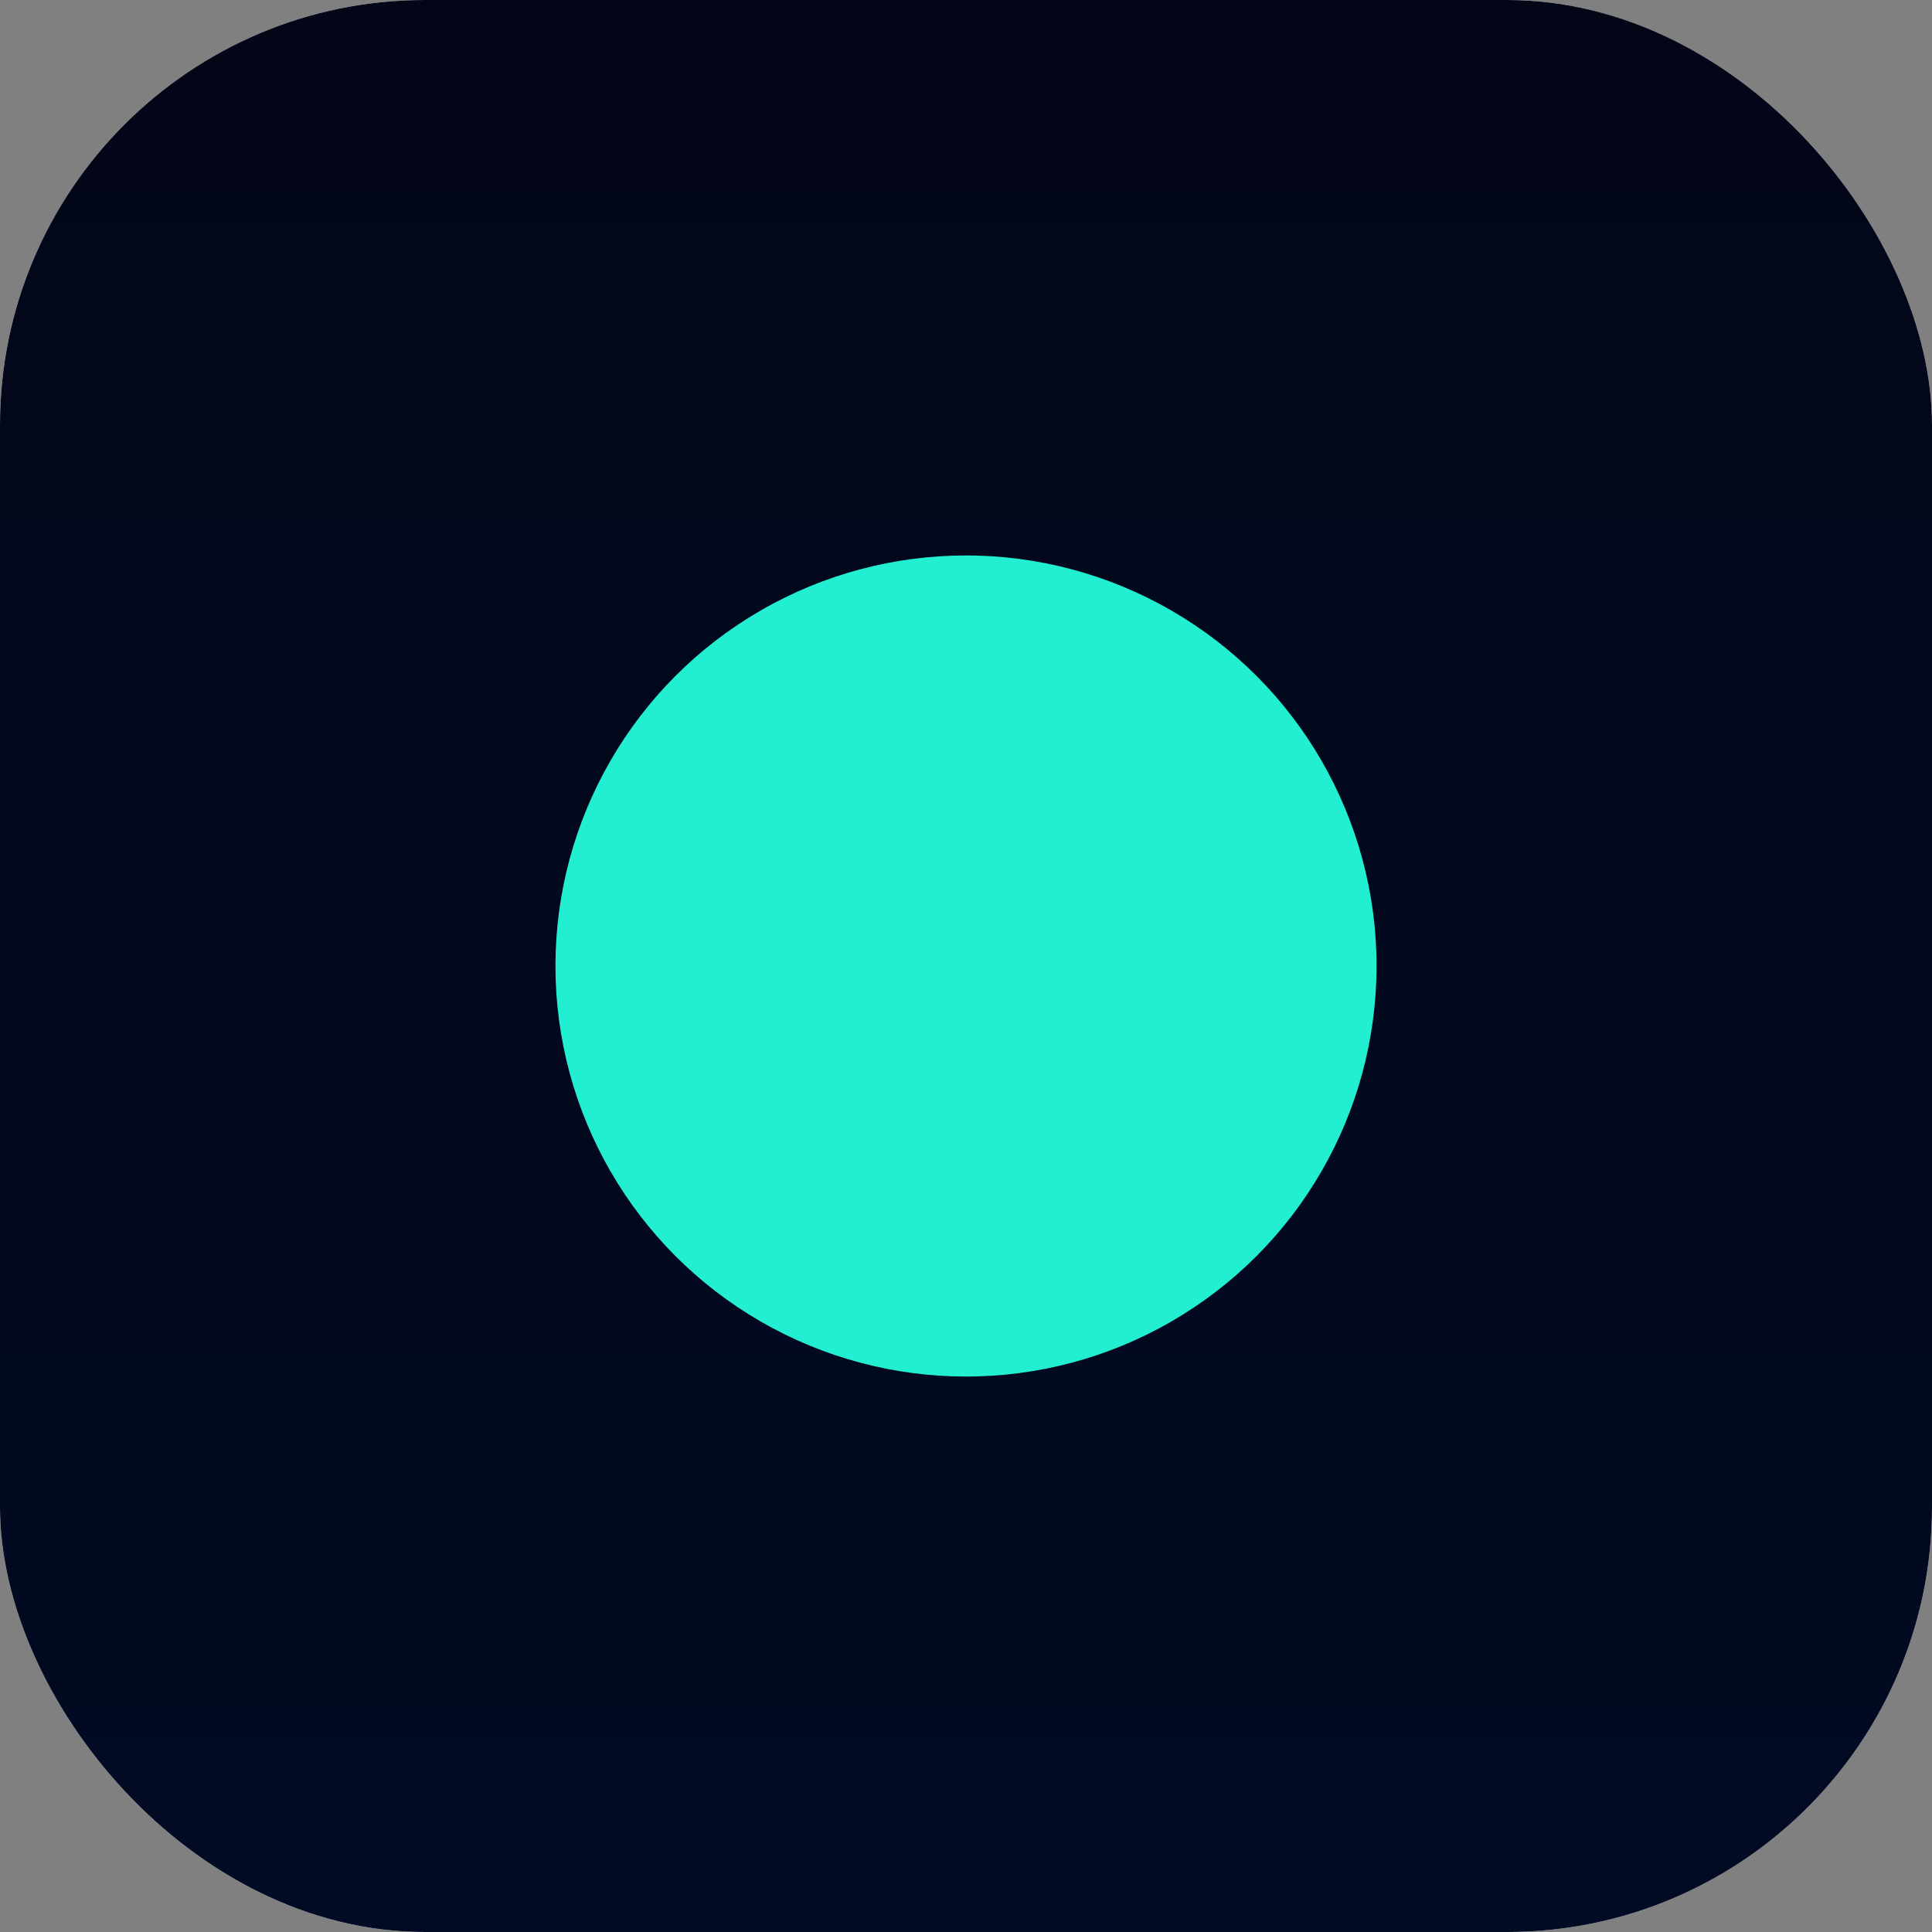
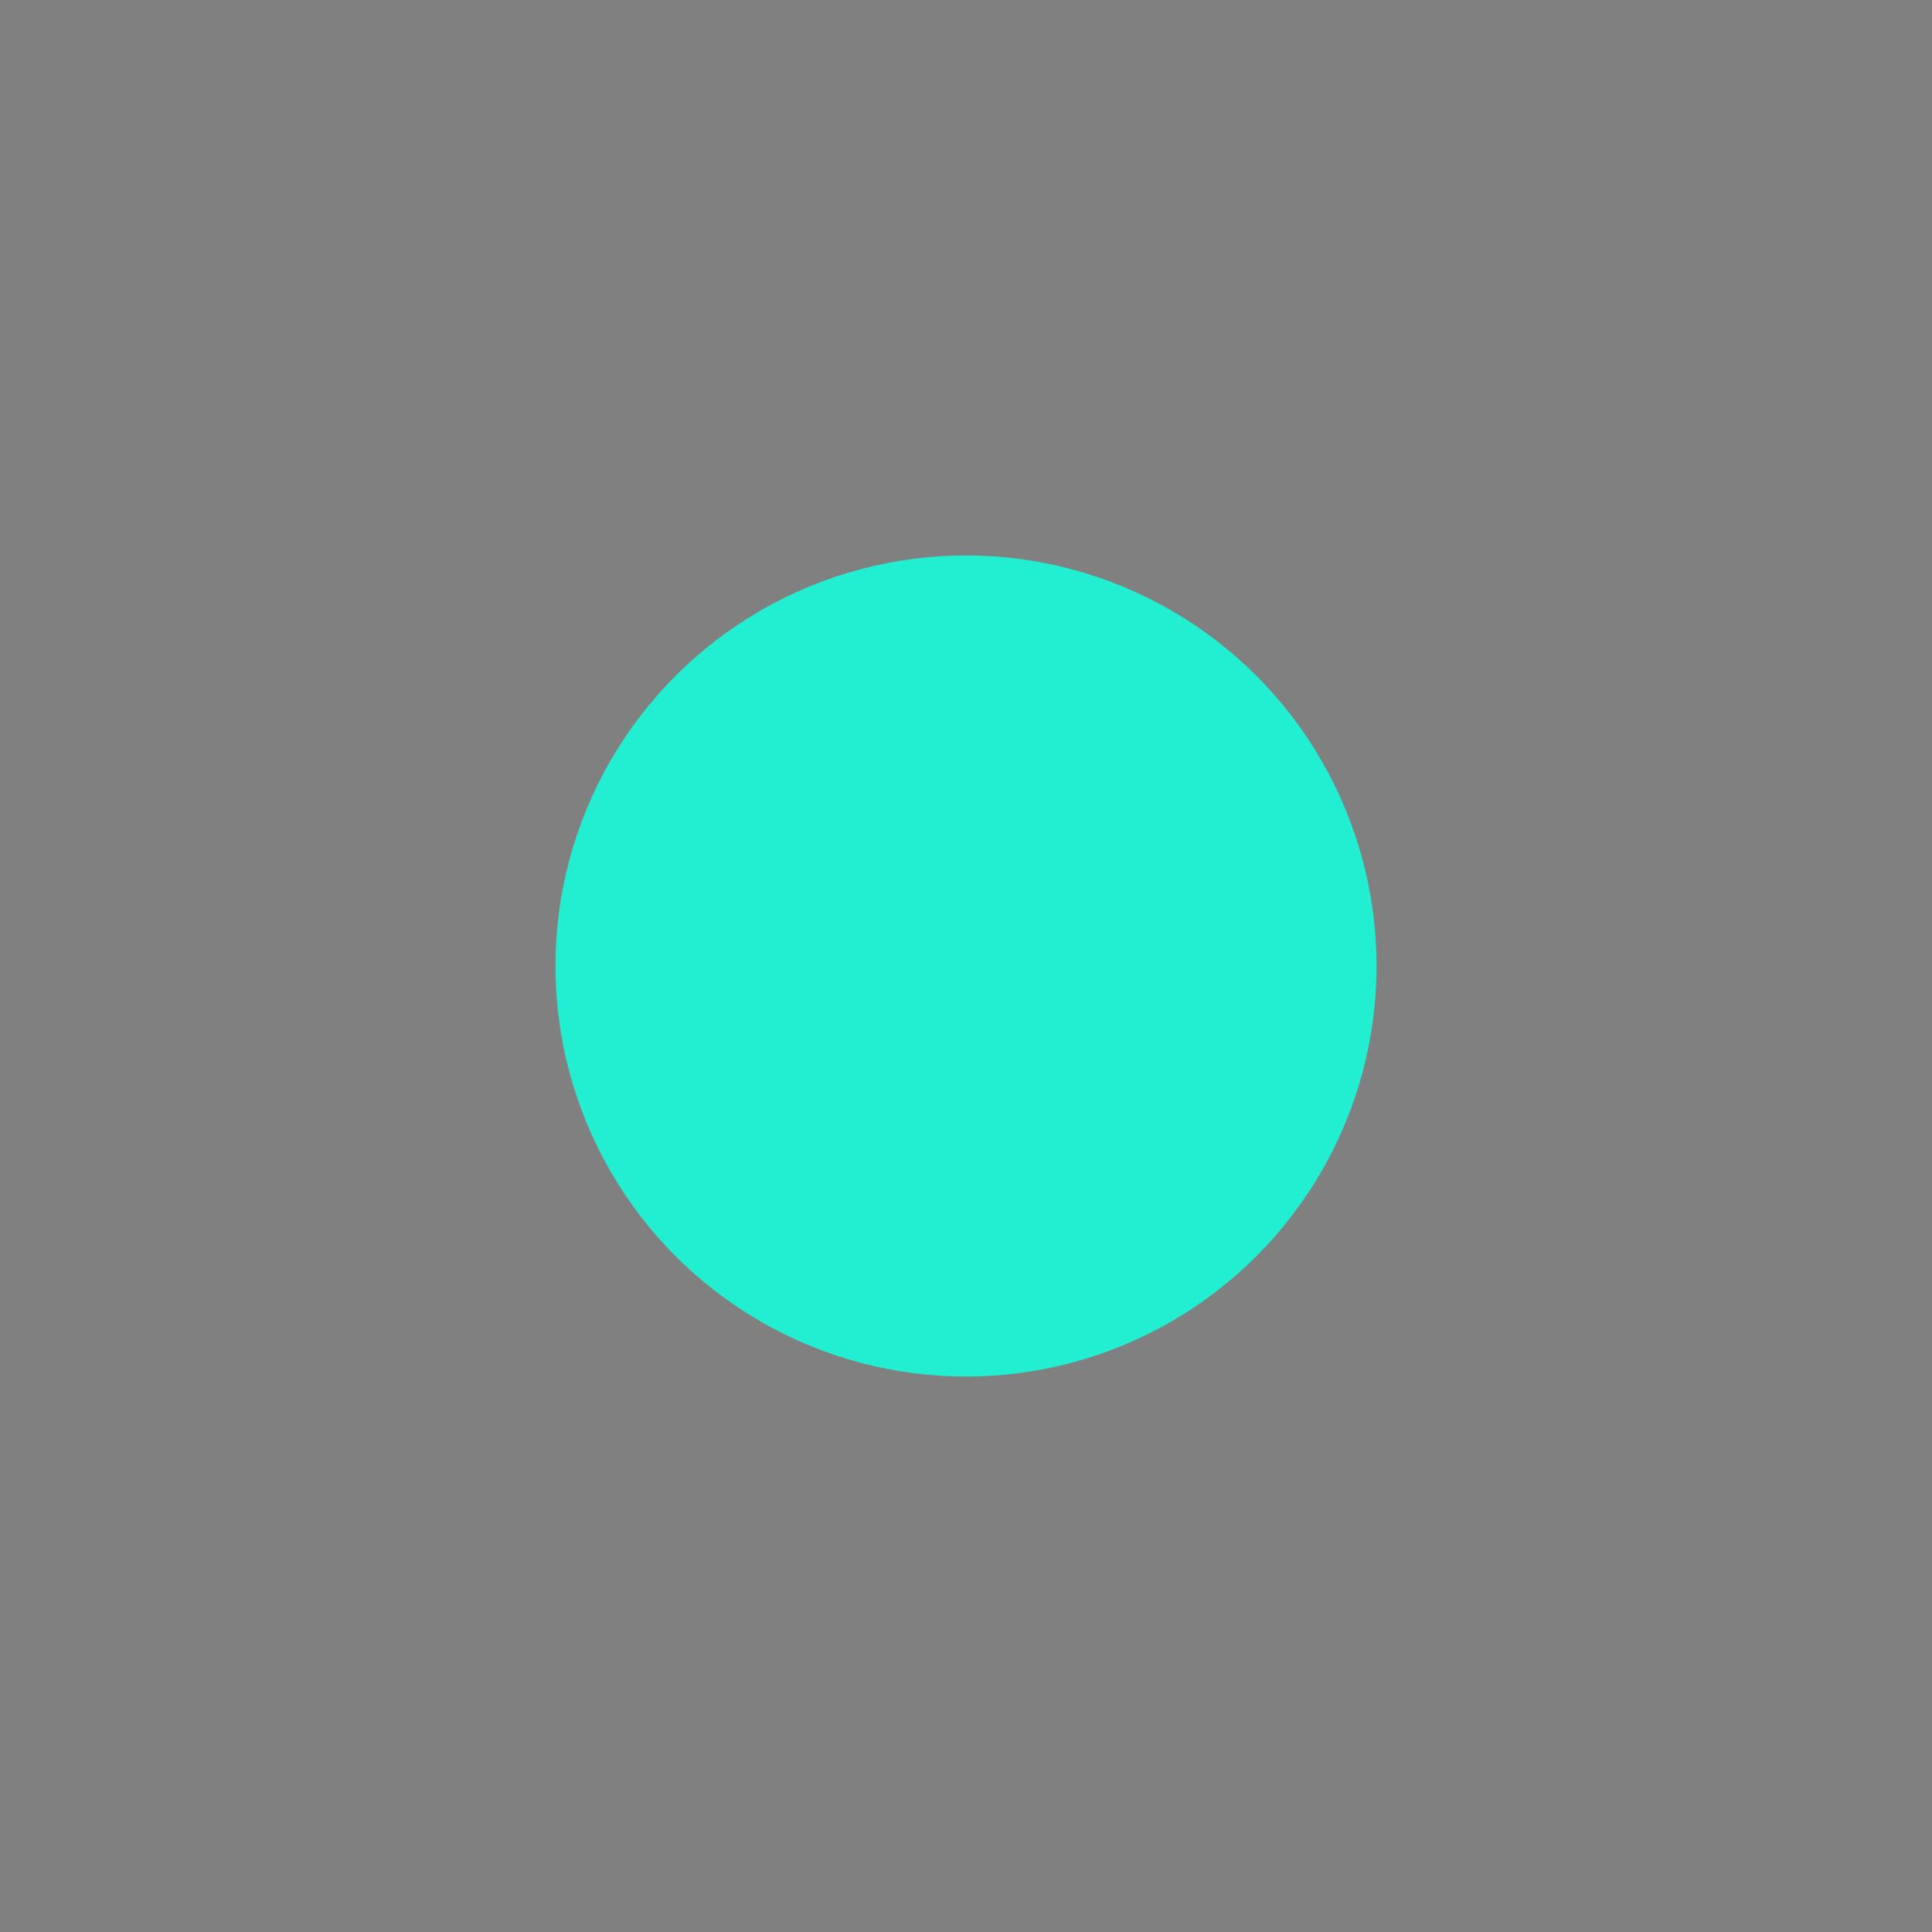
<svg xmlns="http://www.w3.org/2000/svg" width="2000" height="2000" viewBox="0 0 2000 2000" fill="none">
  <rect x="0" y="0" width="2000" height="2000" fill="#808080" stroke="none" />
  <defs>
    <clipPath id="roundedCorners">
      <rect width="2000" height="2000" rx="440" ry="440" />
    </clipPath>
    <linearGradient id="paint0_linear_0_1" x1="1000" y1="0" x2="1000" y2="2000" gradientUnits="userSpaceOnUse">
      <stop stop-color="#020617" />
      <stop offset="1" stop-color="#020B24" />
    </linearGradient>
  </defs>
  <g clip-path="url(#roundedCorners)">
-     <rect width="2000" height="2000" fill="#F5F5F5" />
-     <rect width="2000" height="2000" fill="url(#paint0_linear_0_1)" />
    <circle cx="1000" cy="1000" r="425" fill="#22EFD2" />
  </g>
</svg>